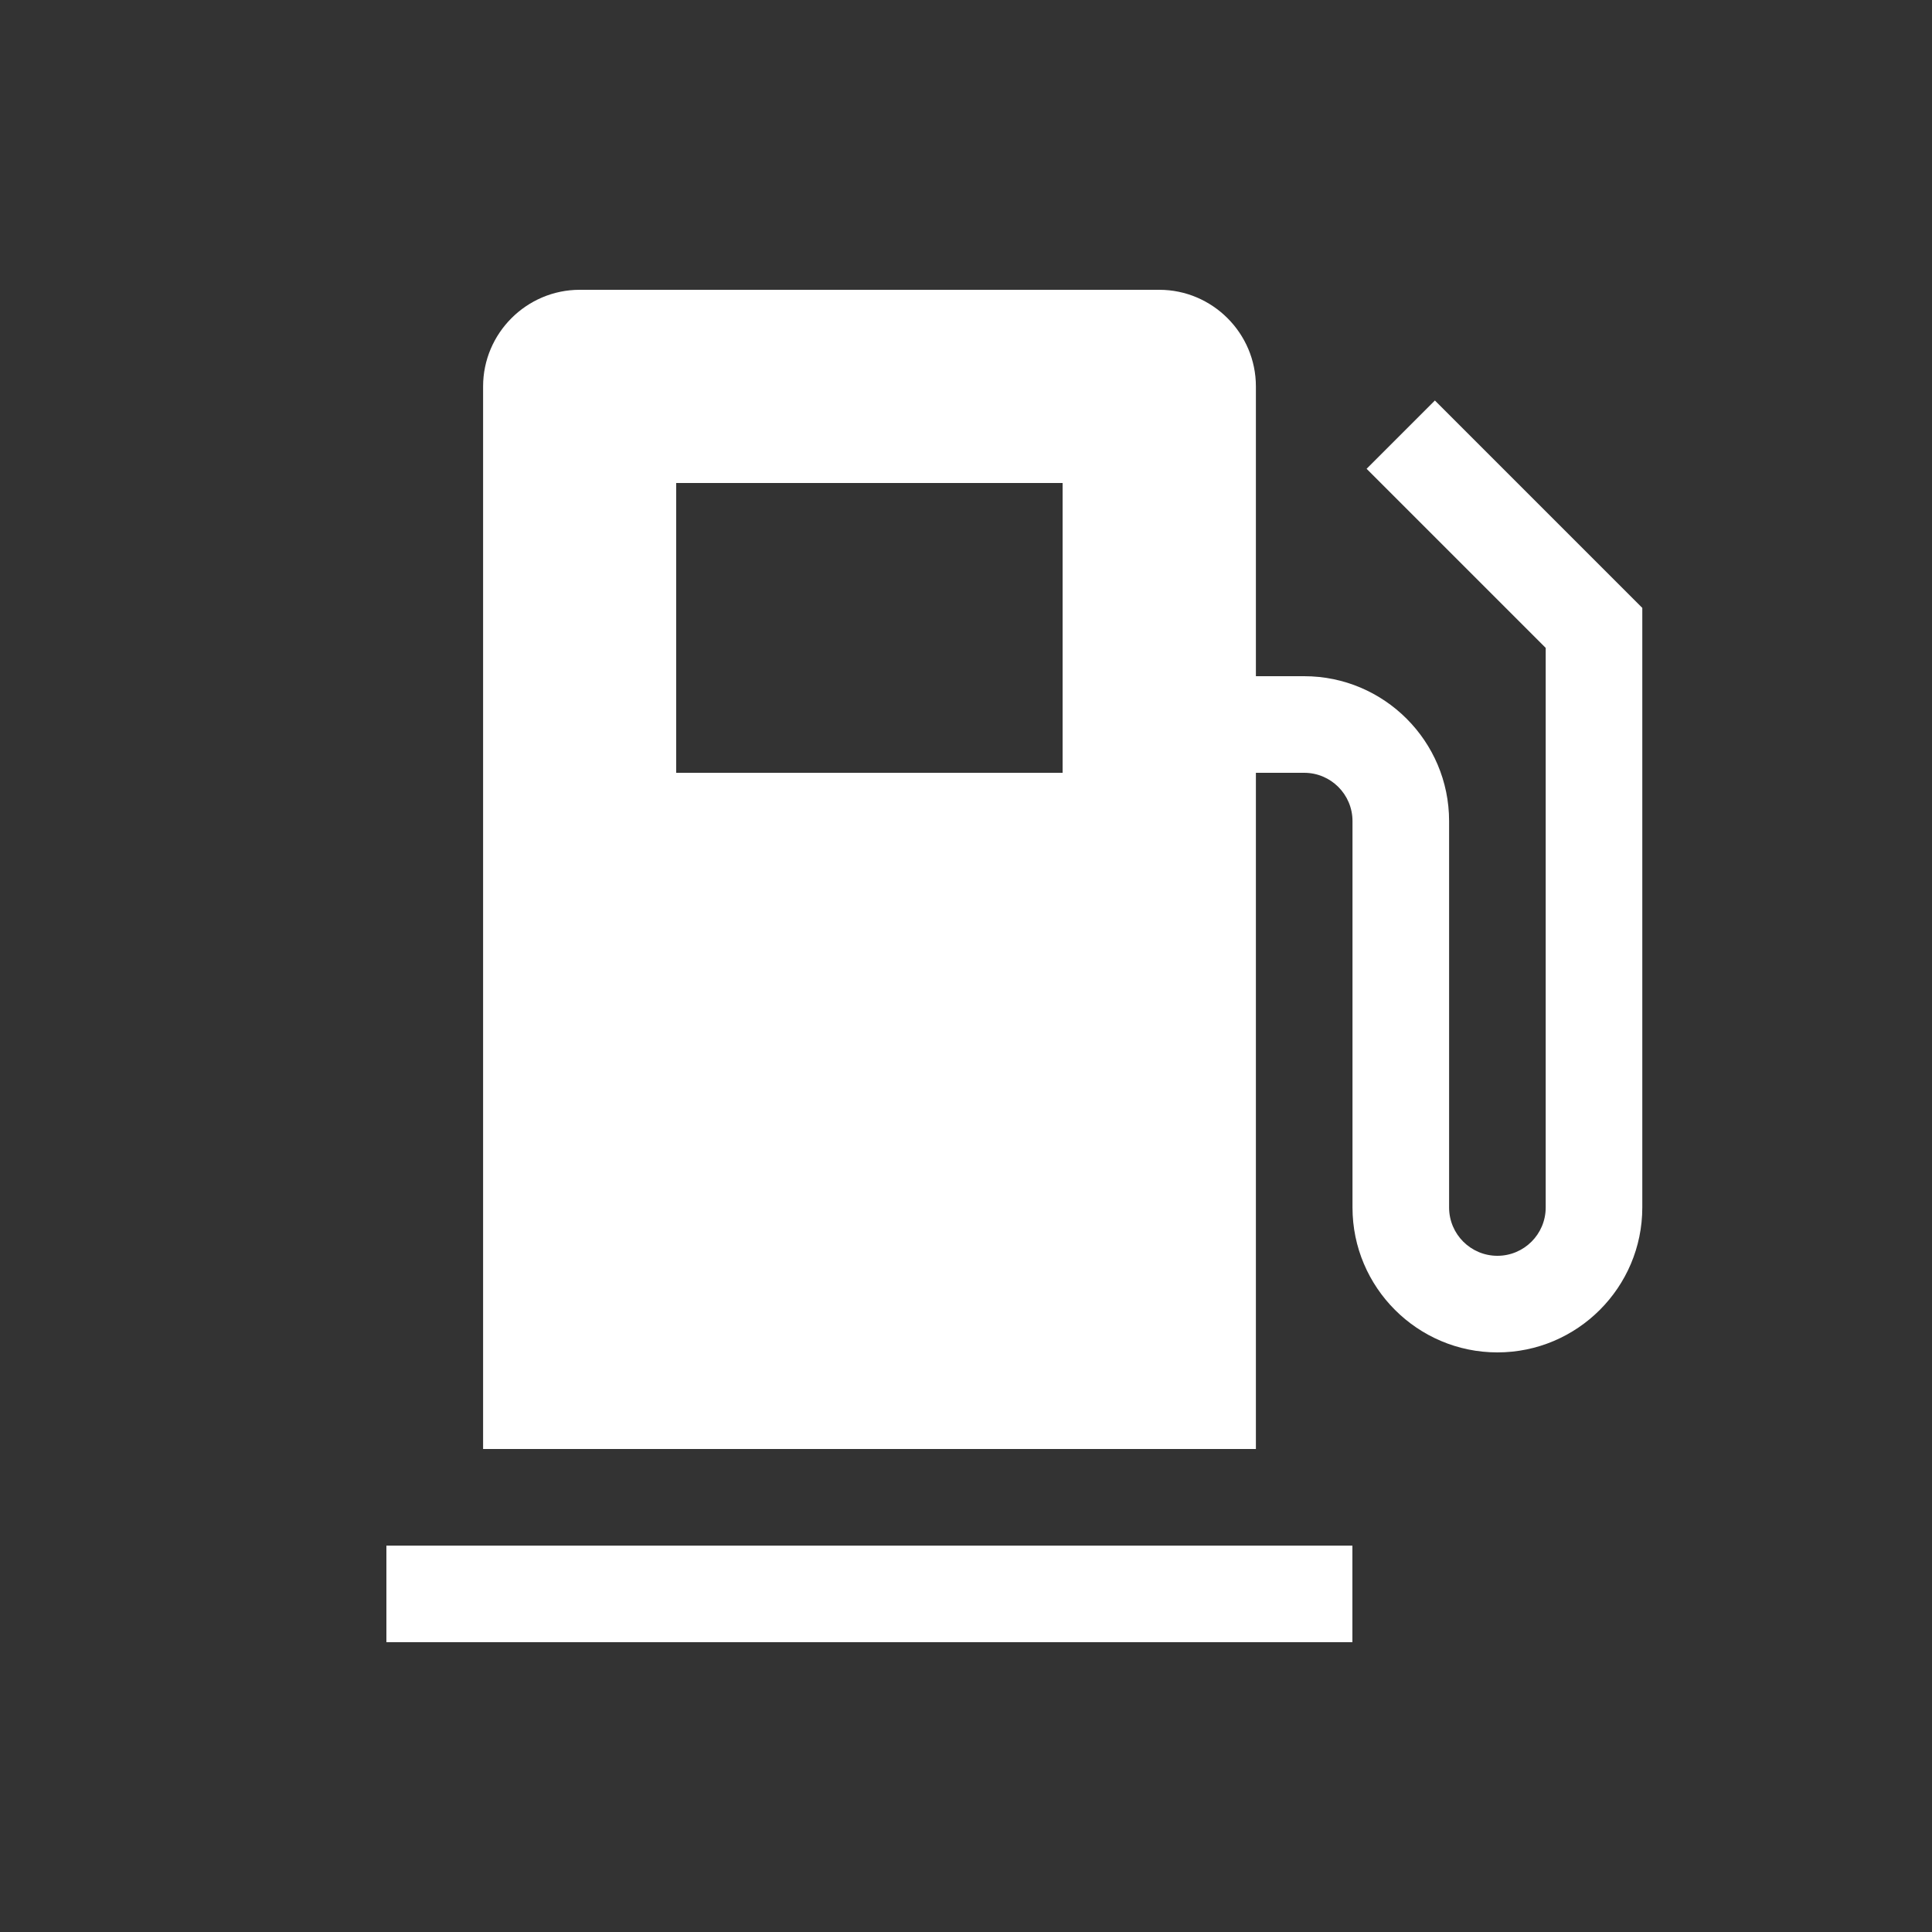
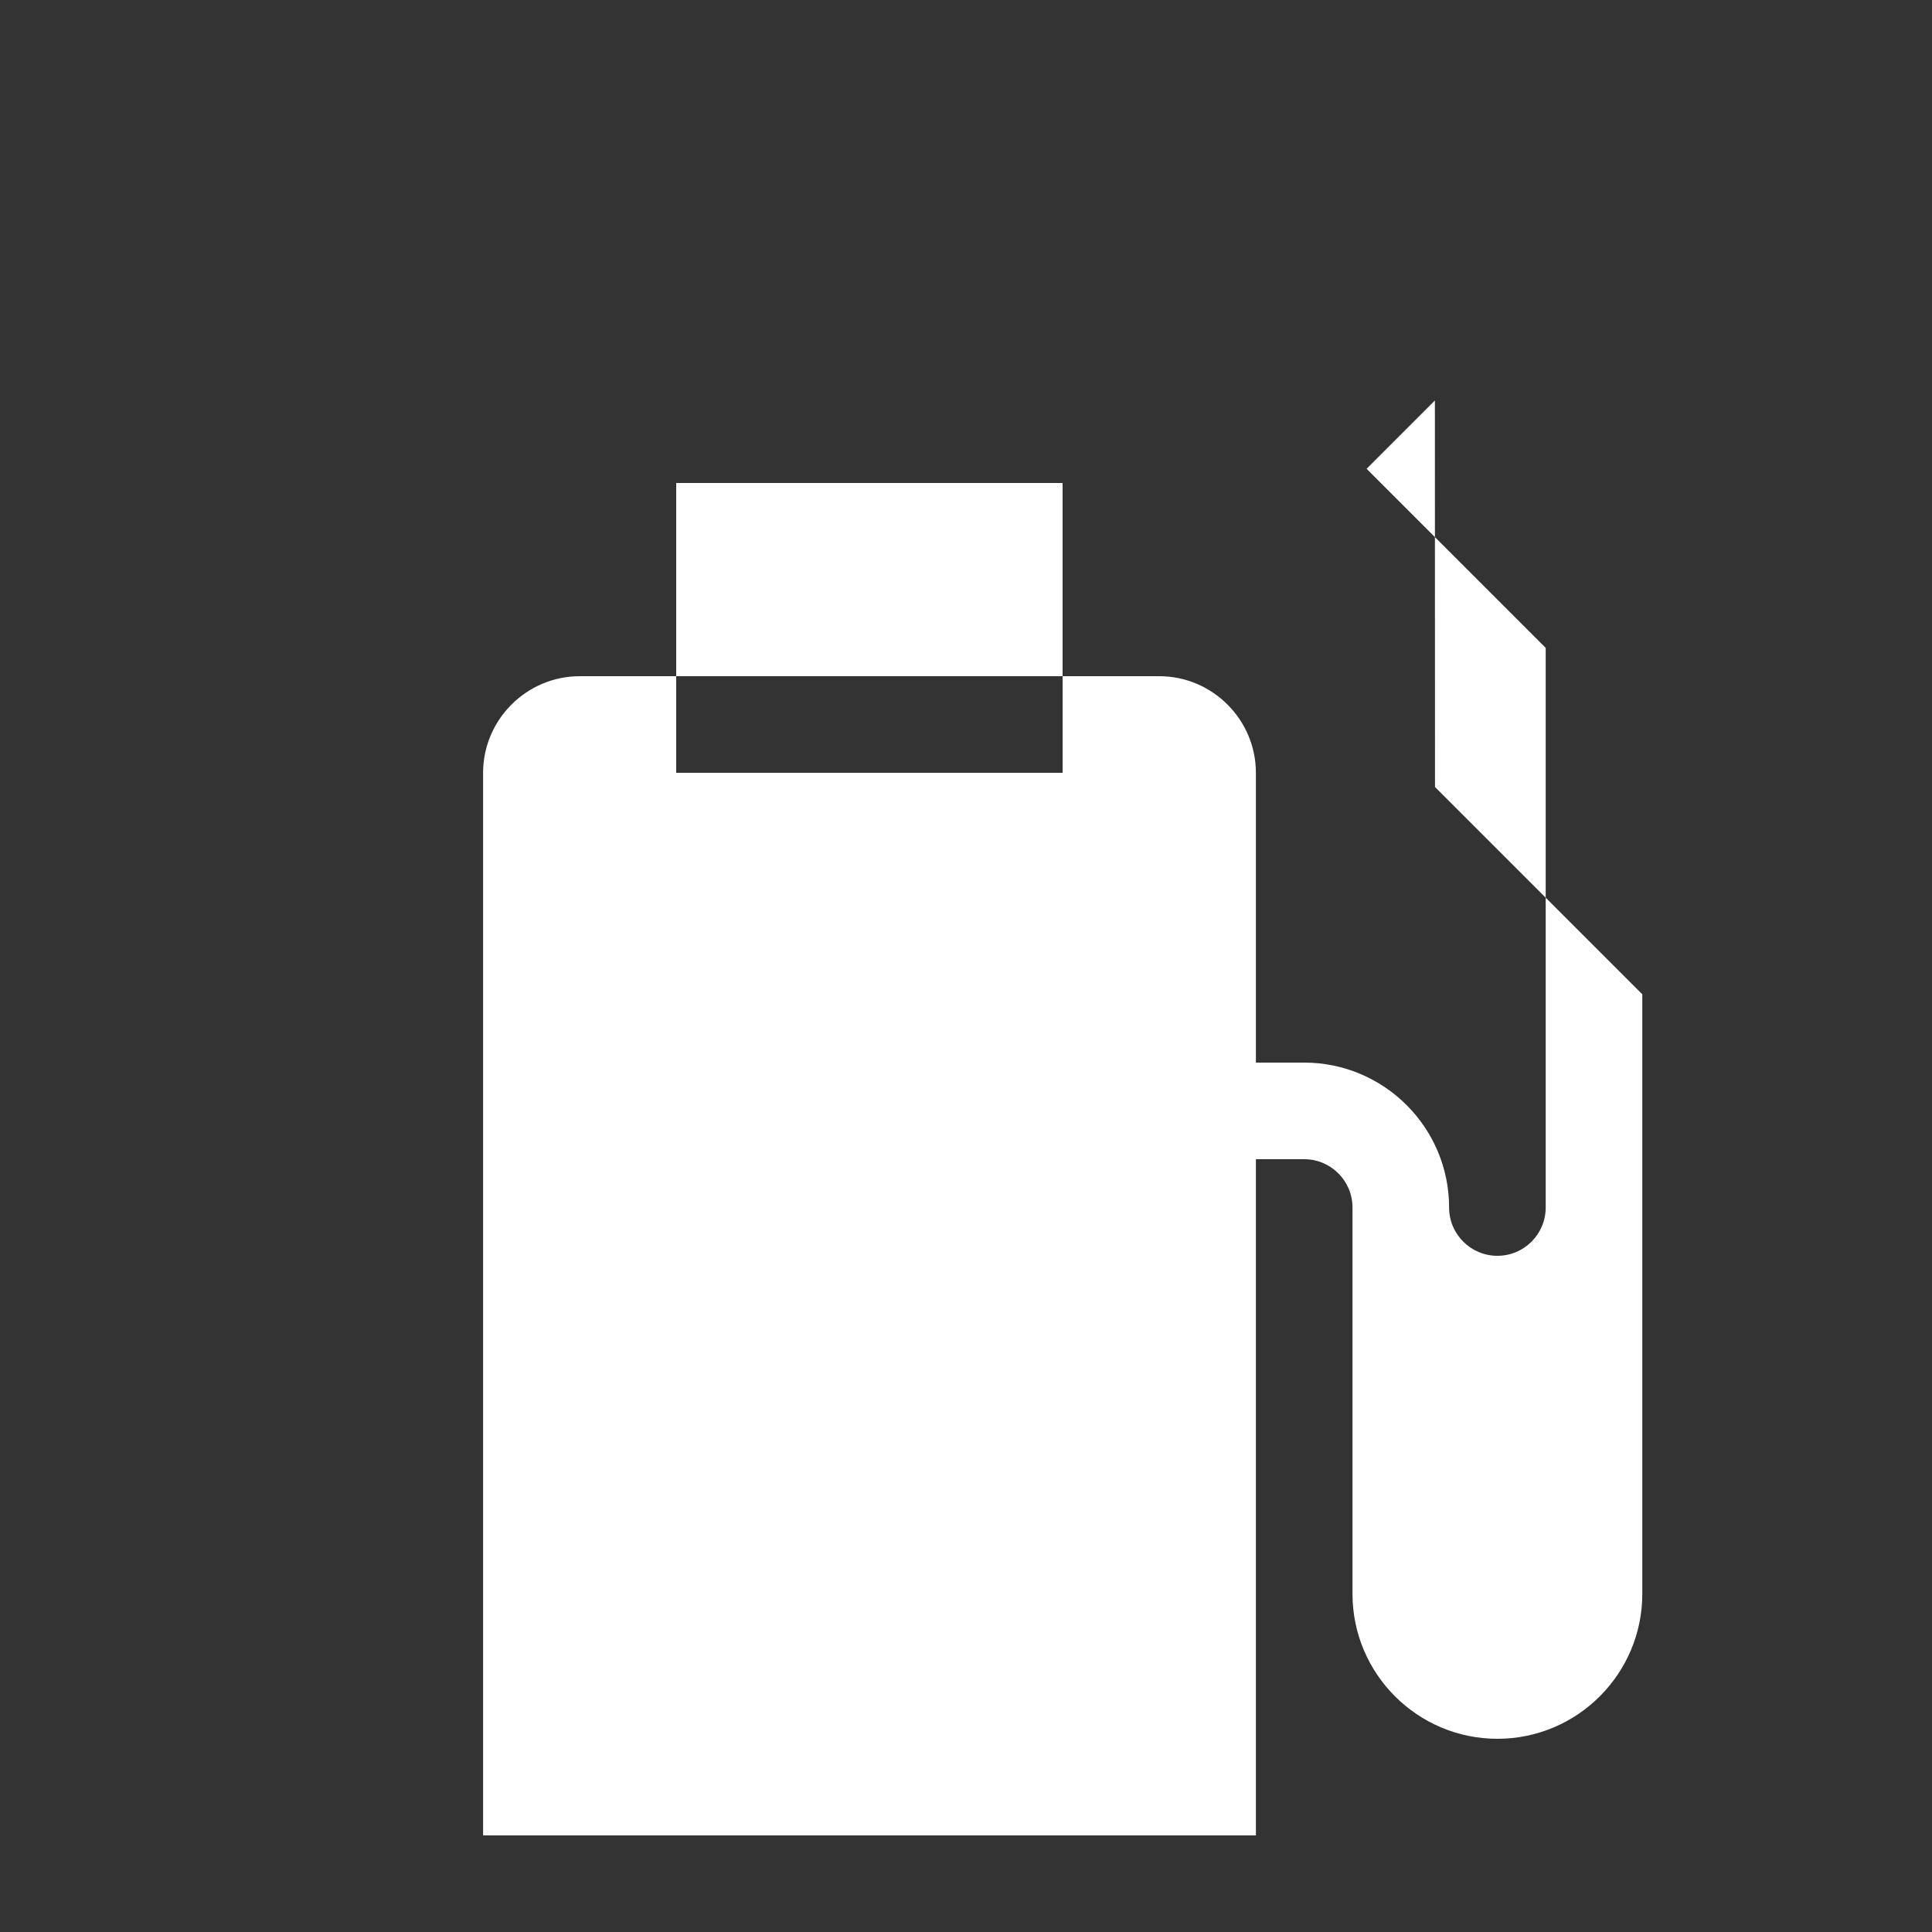
<svg xmlns="http://www.w3.org/2000/svg" id="Layer_1" viewBox="0 0 200 200">
  <rect x="0" y="0" width="200" height="200" fill="#333333" stroke="none" />
  <defs>
    <style>.cls-1{fill:#fff;stroke-width:0px;}</style>
  </defs>
-   <rect class="cls-1" x="40" y="160" width="100" height="10" />
-   <path class="cls-1" d="m148.54,41.46l-7.07,7.07,18.54,18.54v57.93c0,2.76-2.24,5-5,5s-5-2.24-5-5v-40c0-8.27-6.73-15-15-15h-5v-30c0-5.5-4.5-10-10-10h-60c-5.5,0-10,4.5-10,10v110h80v-70h5c2.76,0,5,2.24,5,5v40c0,8.27,6.73,15,15,15s15-6.73,15-15v-62.07l-21.46-21.46Zm-38.54,38.54h-40v-30h40v30Z" />
+   <path class="cls-1" d="m148.54,41.46l-7.07,7.07,18.54,18.54v57.93c0,2.76-2.24,5-5,5s-5-2.24-5-5c0-8.27-6.73-15-15-15h-5v-30c0-5.5-4.5-10-10-10h-60c-5.5,0-10,4.5-10,10v110h80v-70h5c2.76,0,5,2.24,5,5v40c0,8.27,6.73,15,15,15s15-6.73,15-15v-62.07l-21.46-21.46Zm-38.54,38.54h-40v-30h40v30Z" />
</svg>